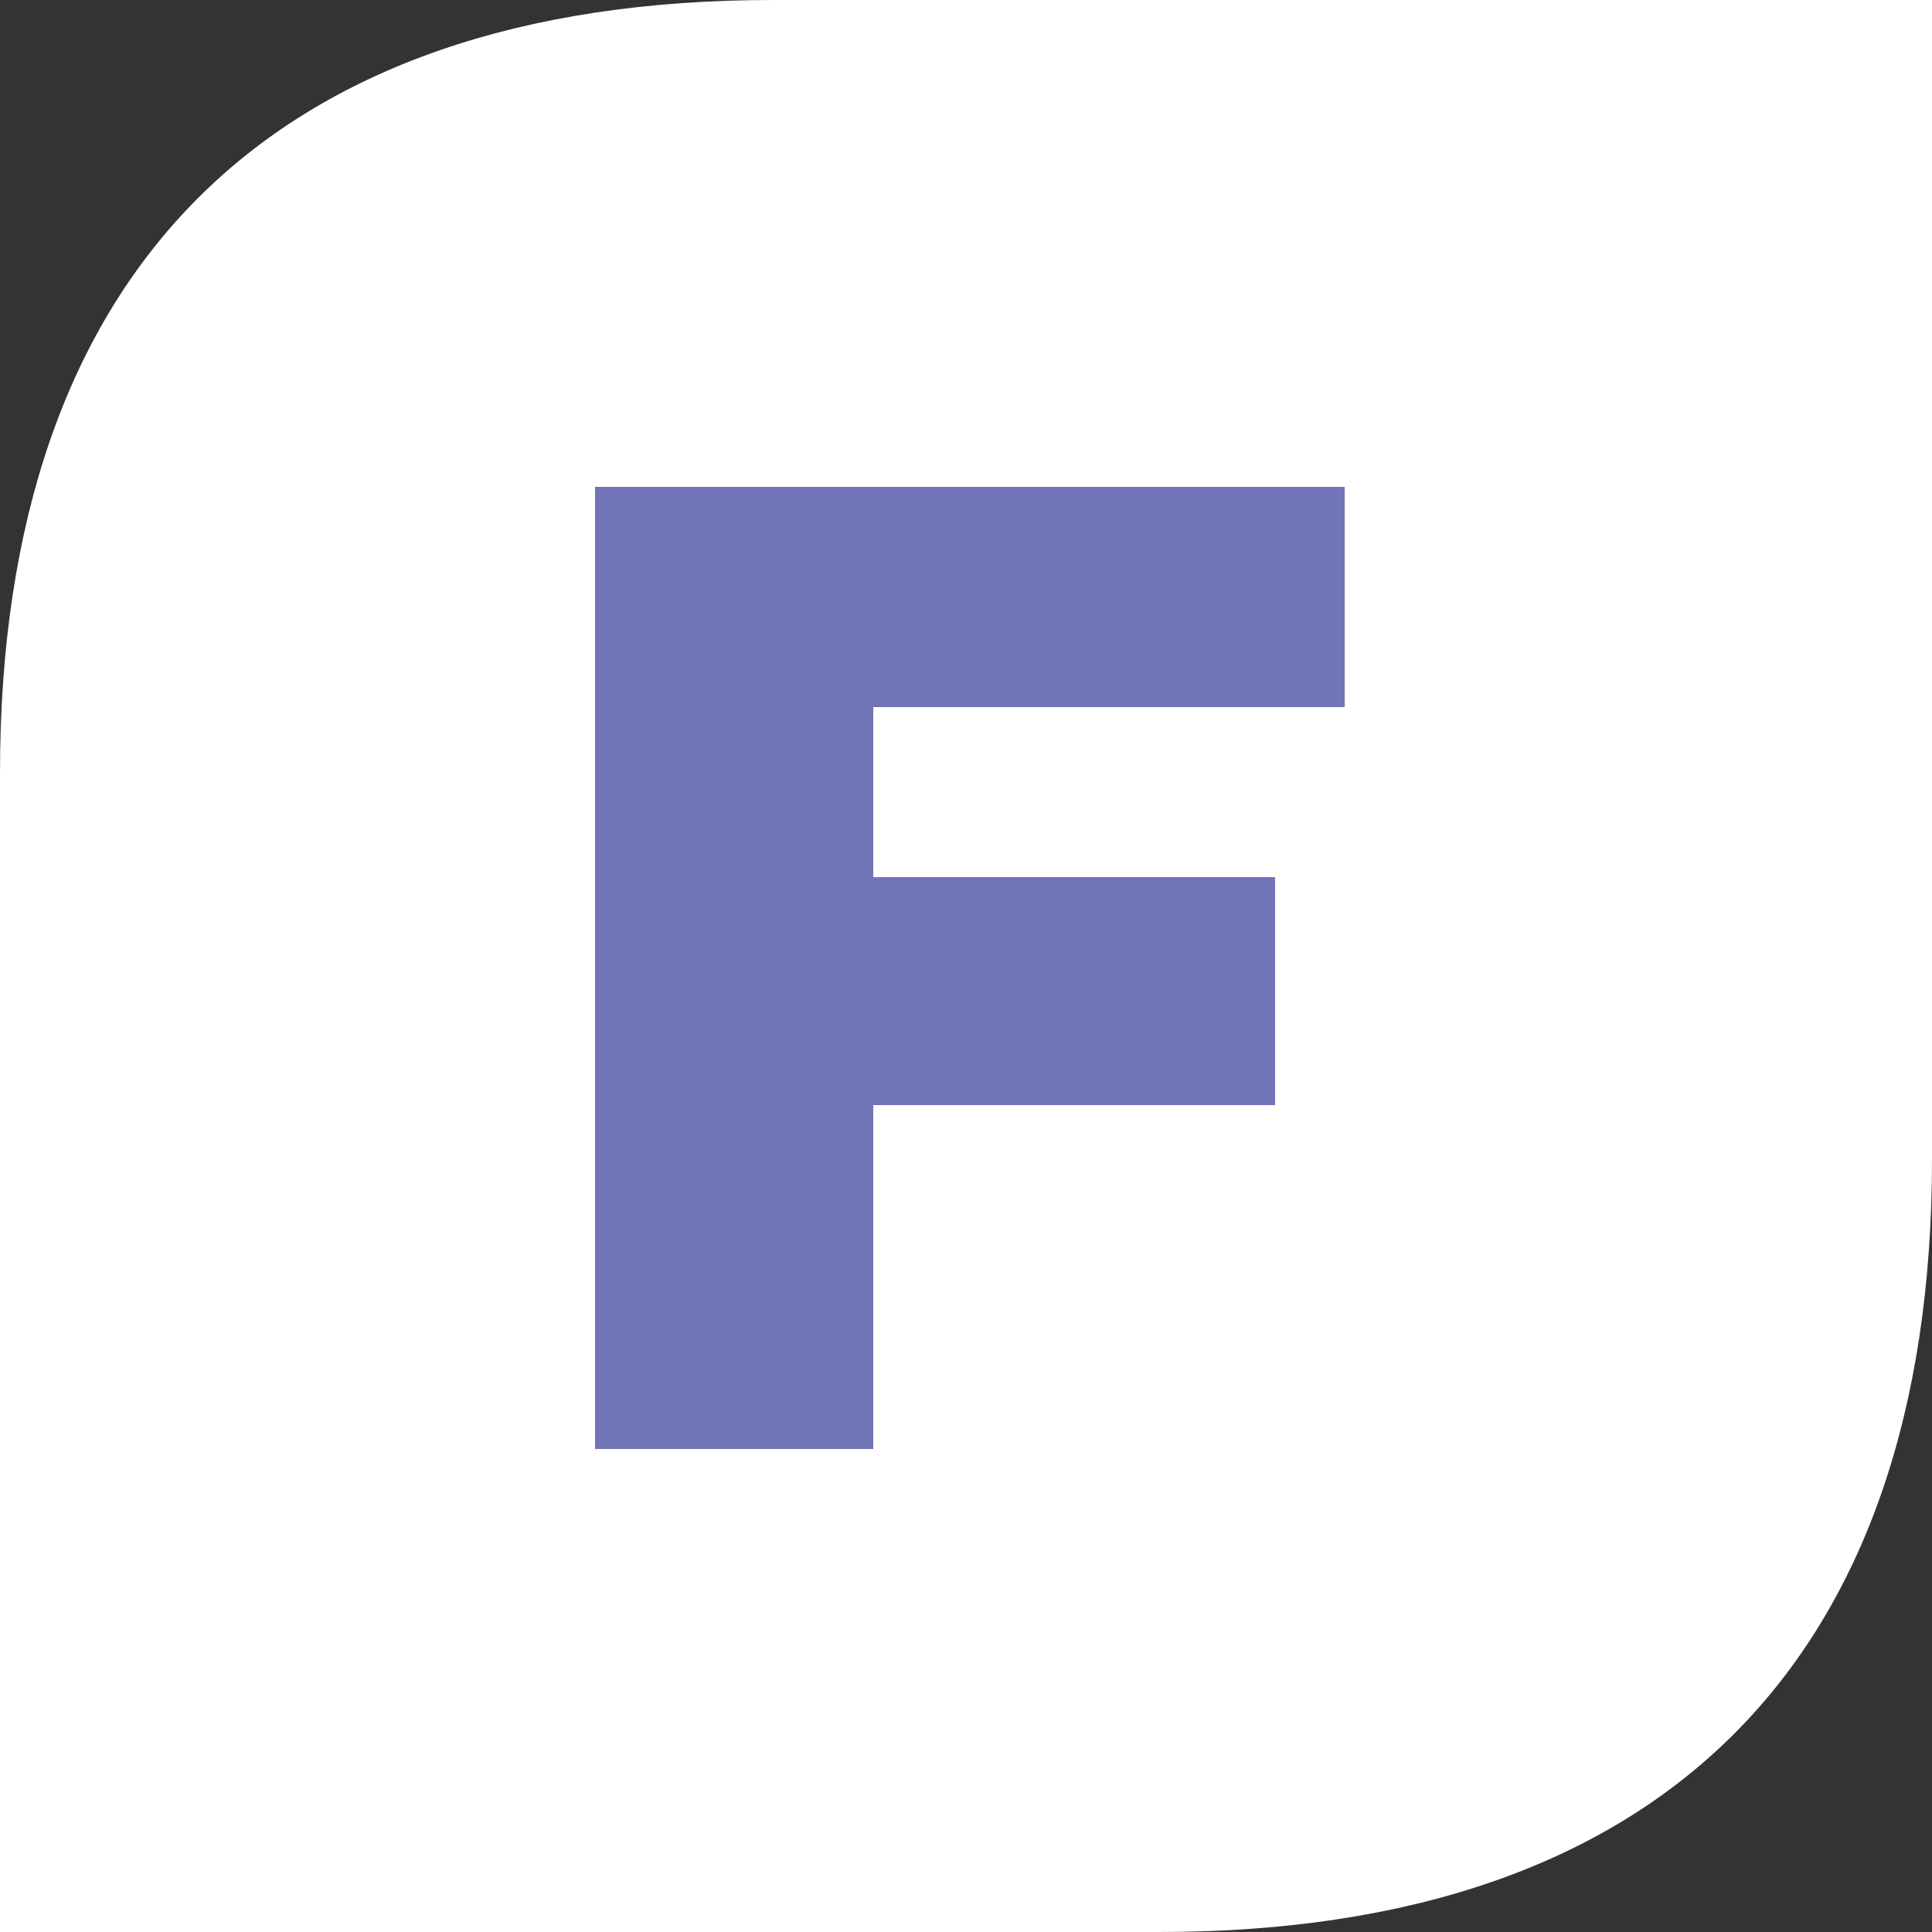
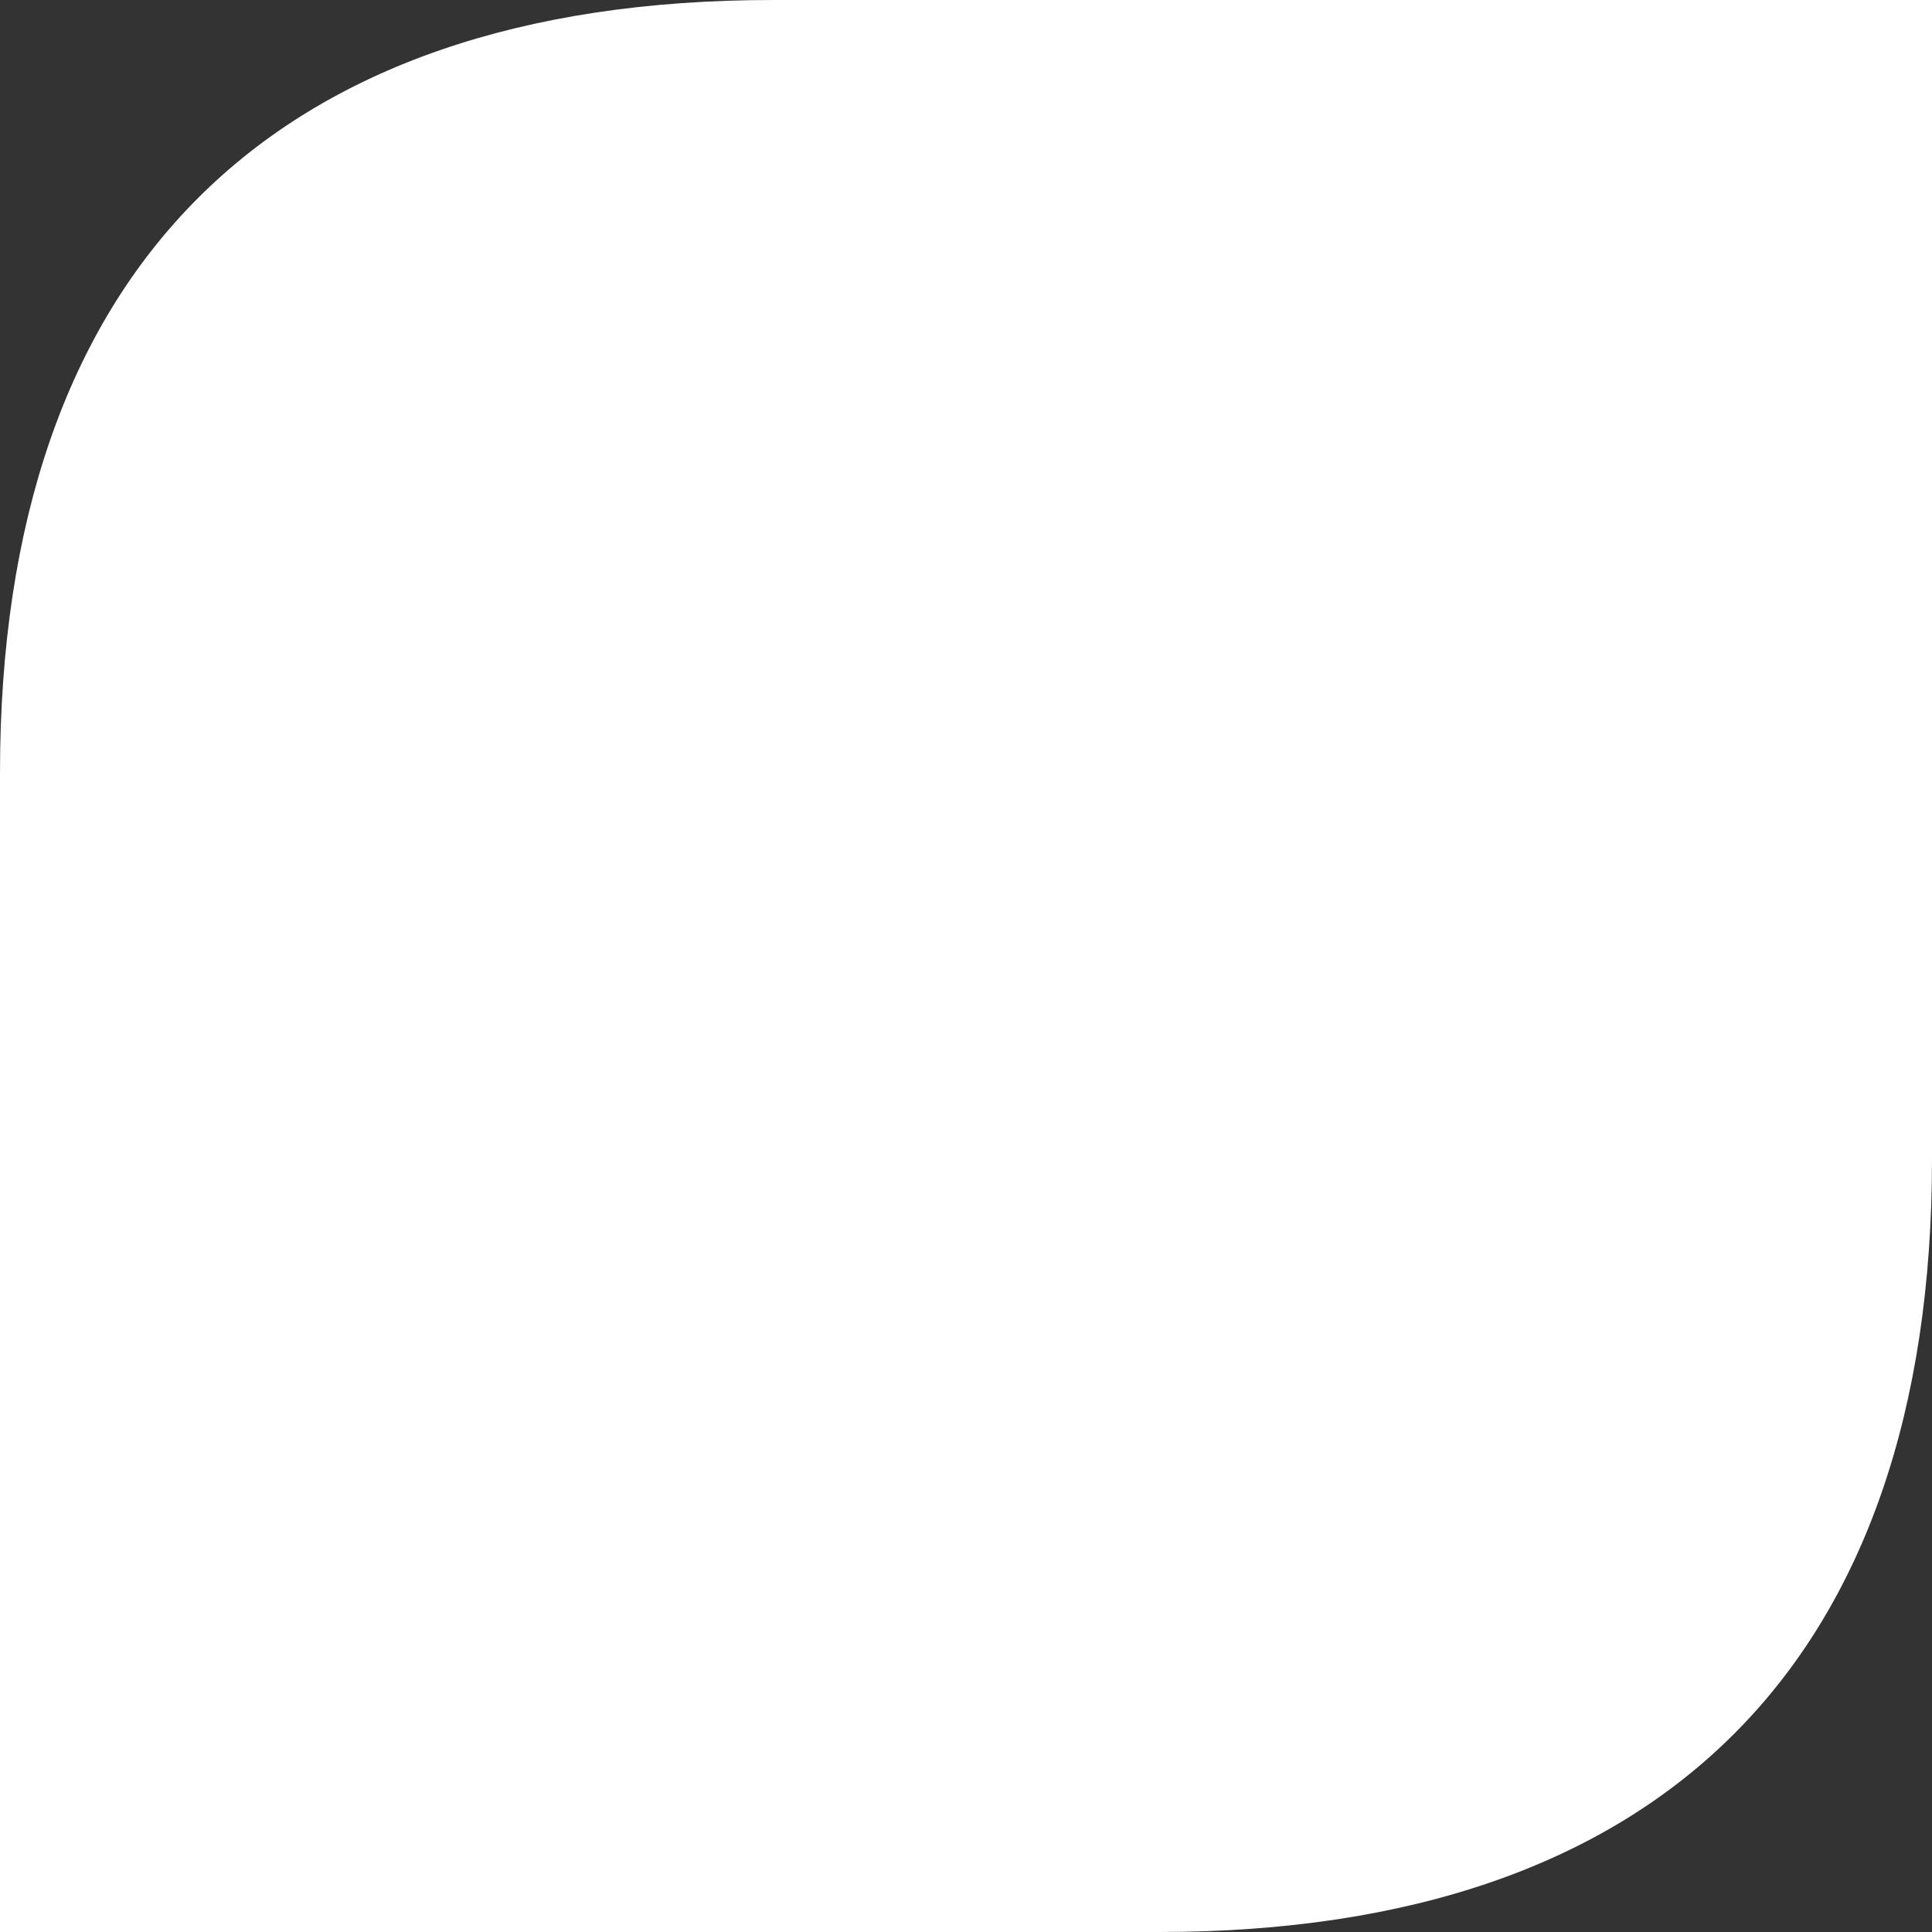
<svg xmlns="http://www.w3.org/2000/svg" version="1.1" id="Layer_1" x="0px" y="0px" viewBox="0 0 50 50" style="enable-background:new 0 0 50 50;" xml:space="preserve">
  <rect x="0" y="0" width="50" height="50" fill="#333333" stroke="none" />
  <style type="text/css">
	.st0{fill:#FFFFFF;}
	.st1{fill:#7174B7;}
</style>
  <g>
    <path class="st0" d="M0,20v30h30c13,0,20-7,20-20V0H20C7,0,0,7,0,20z" />
-     <path class="st1" d="M15.4,12.6h19.4v5.7H22.6v4.4H33v5.9H22.6v8.9h-7.2V12.6z" />
  </g>
</svg>